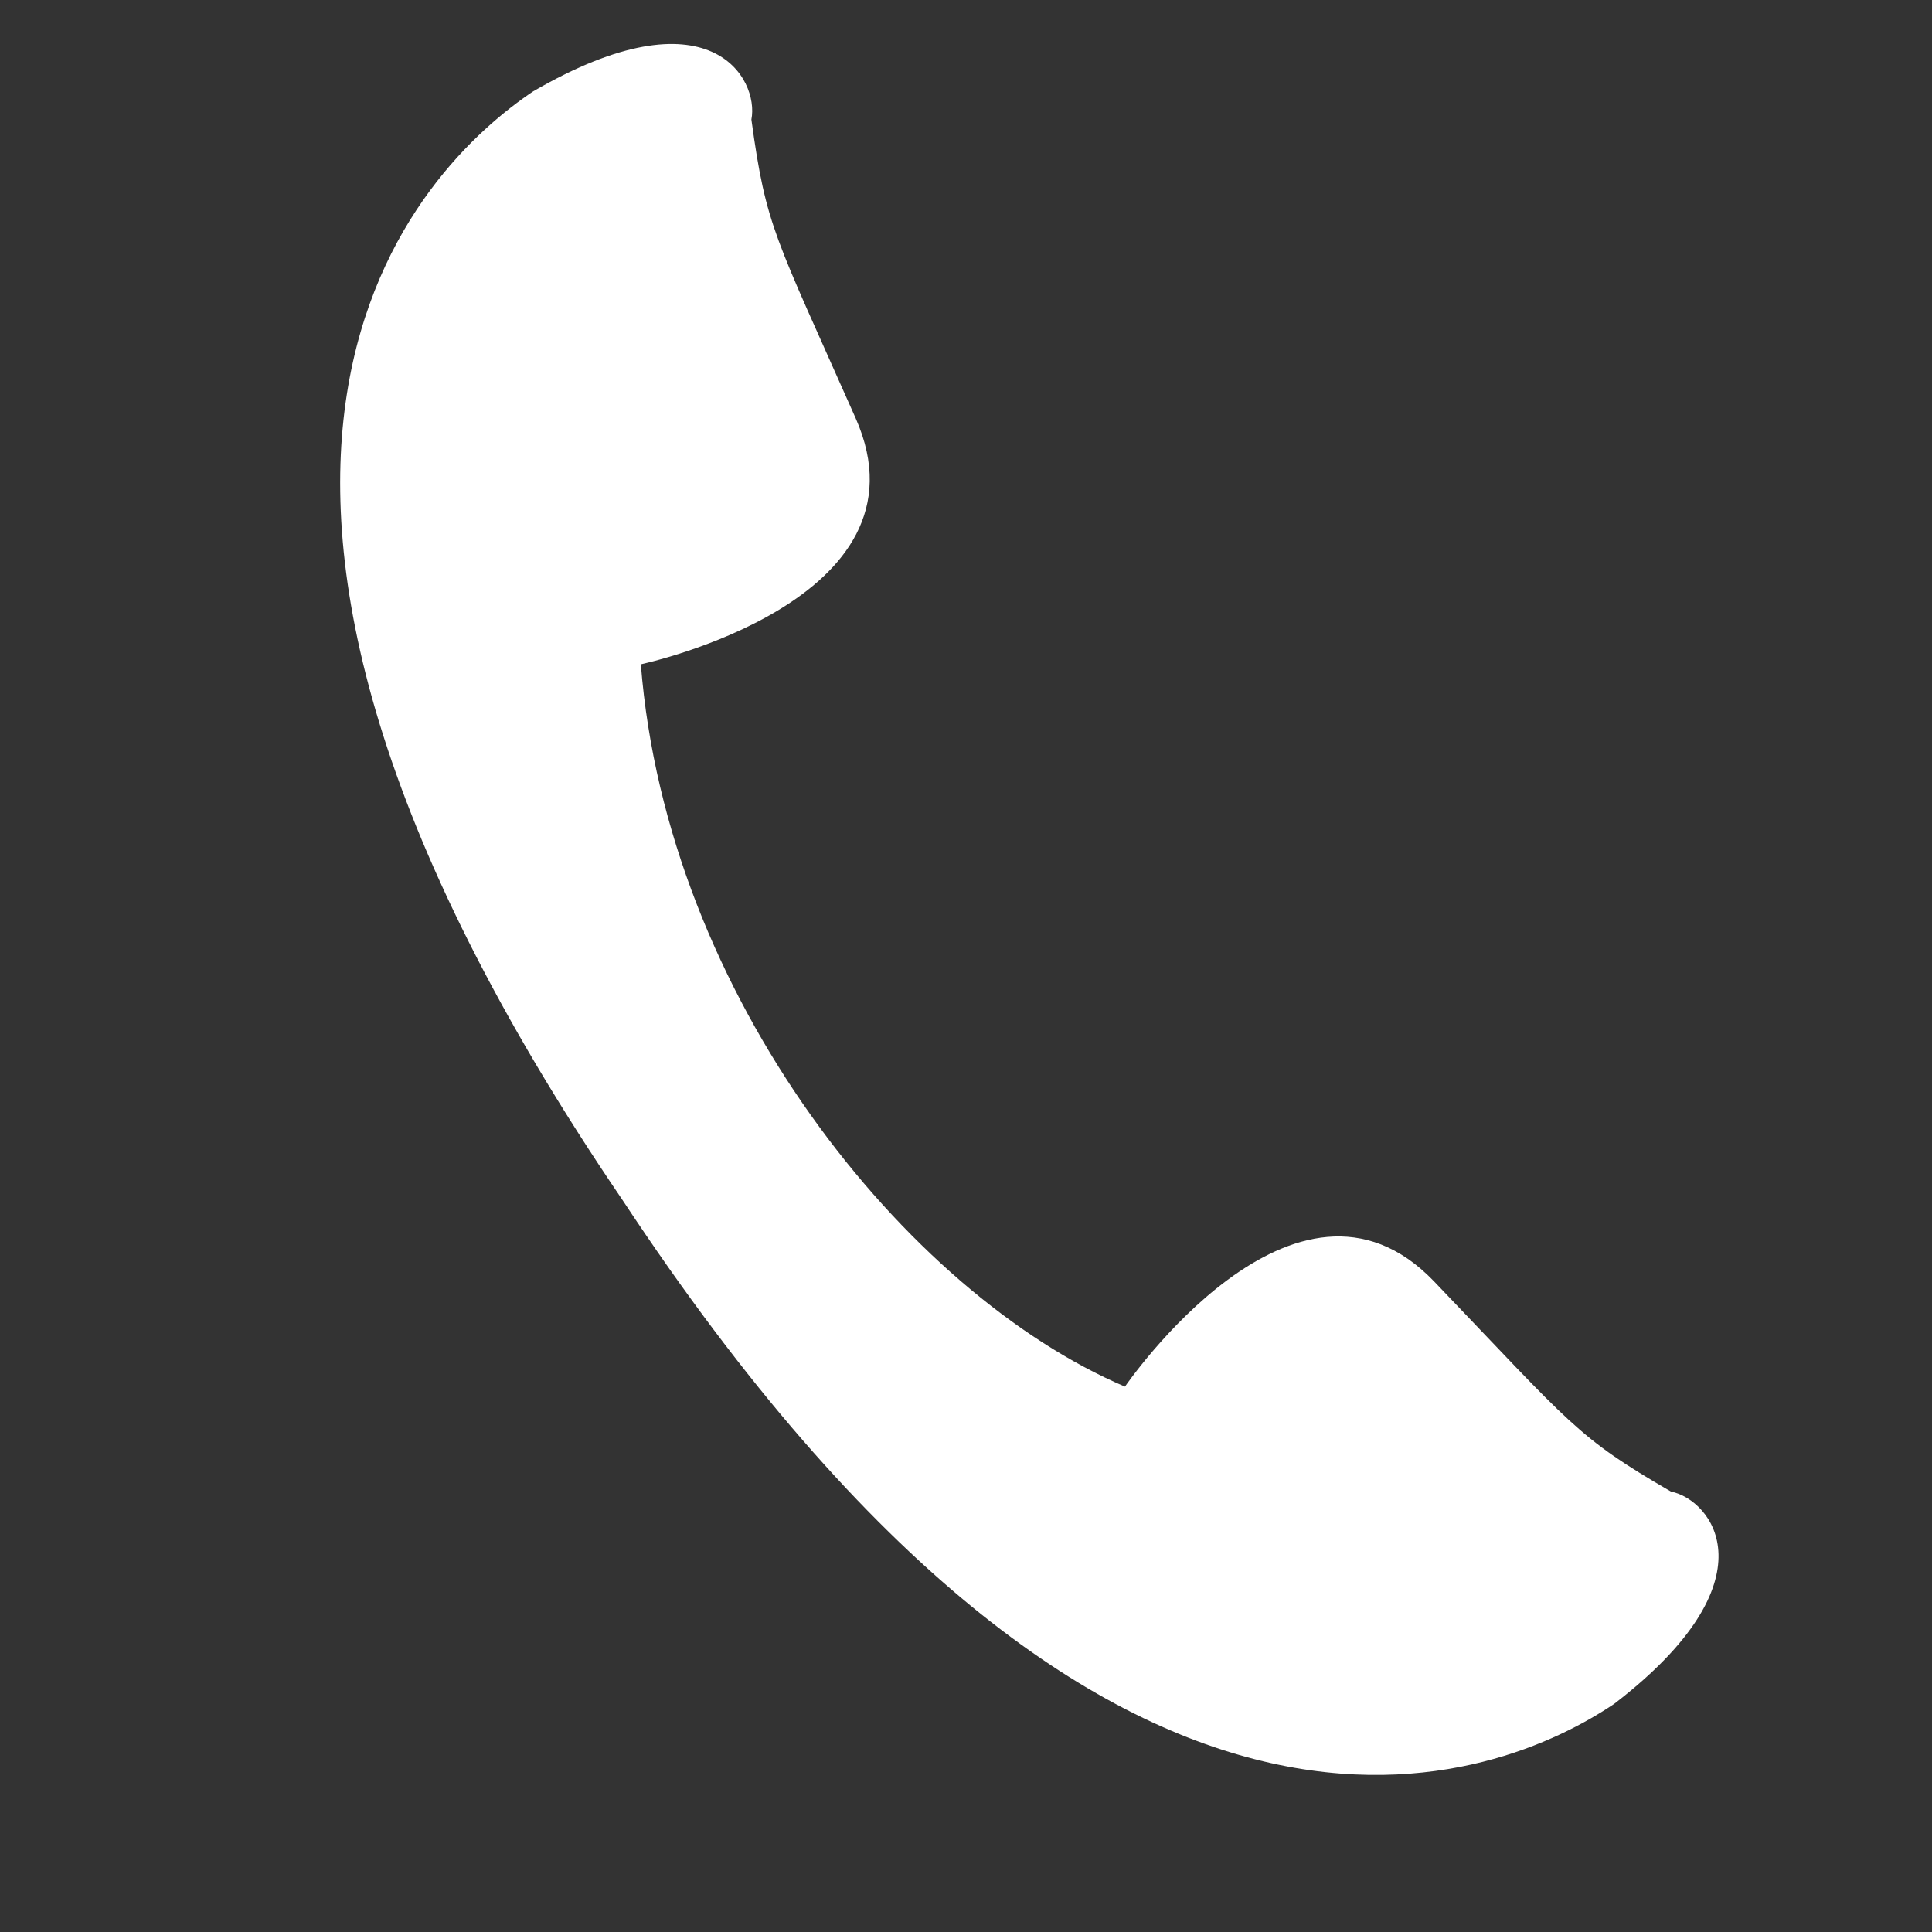
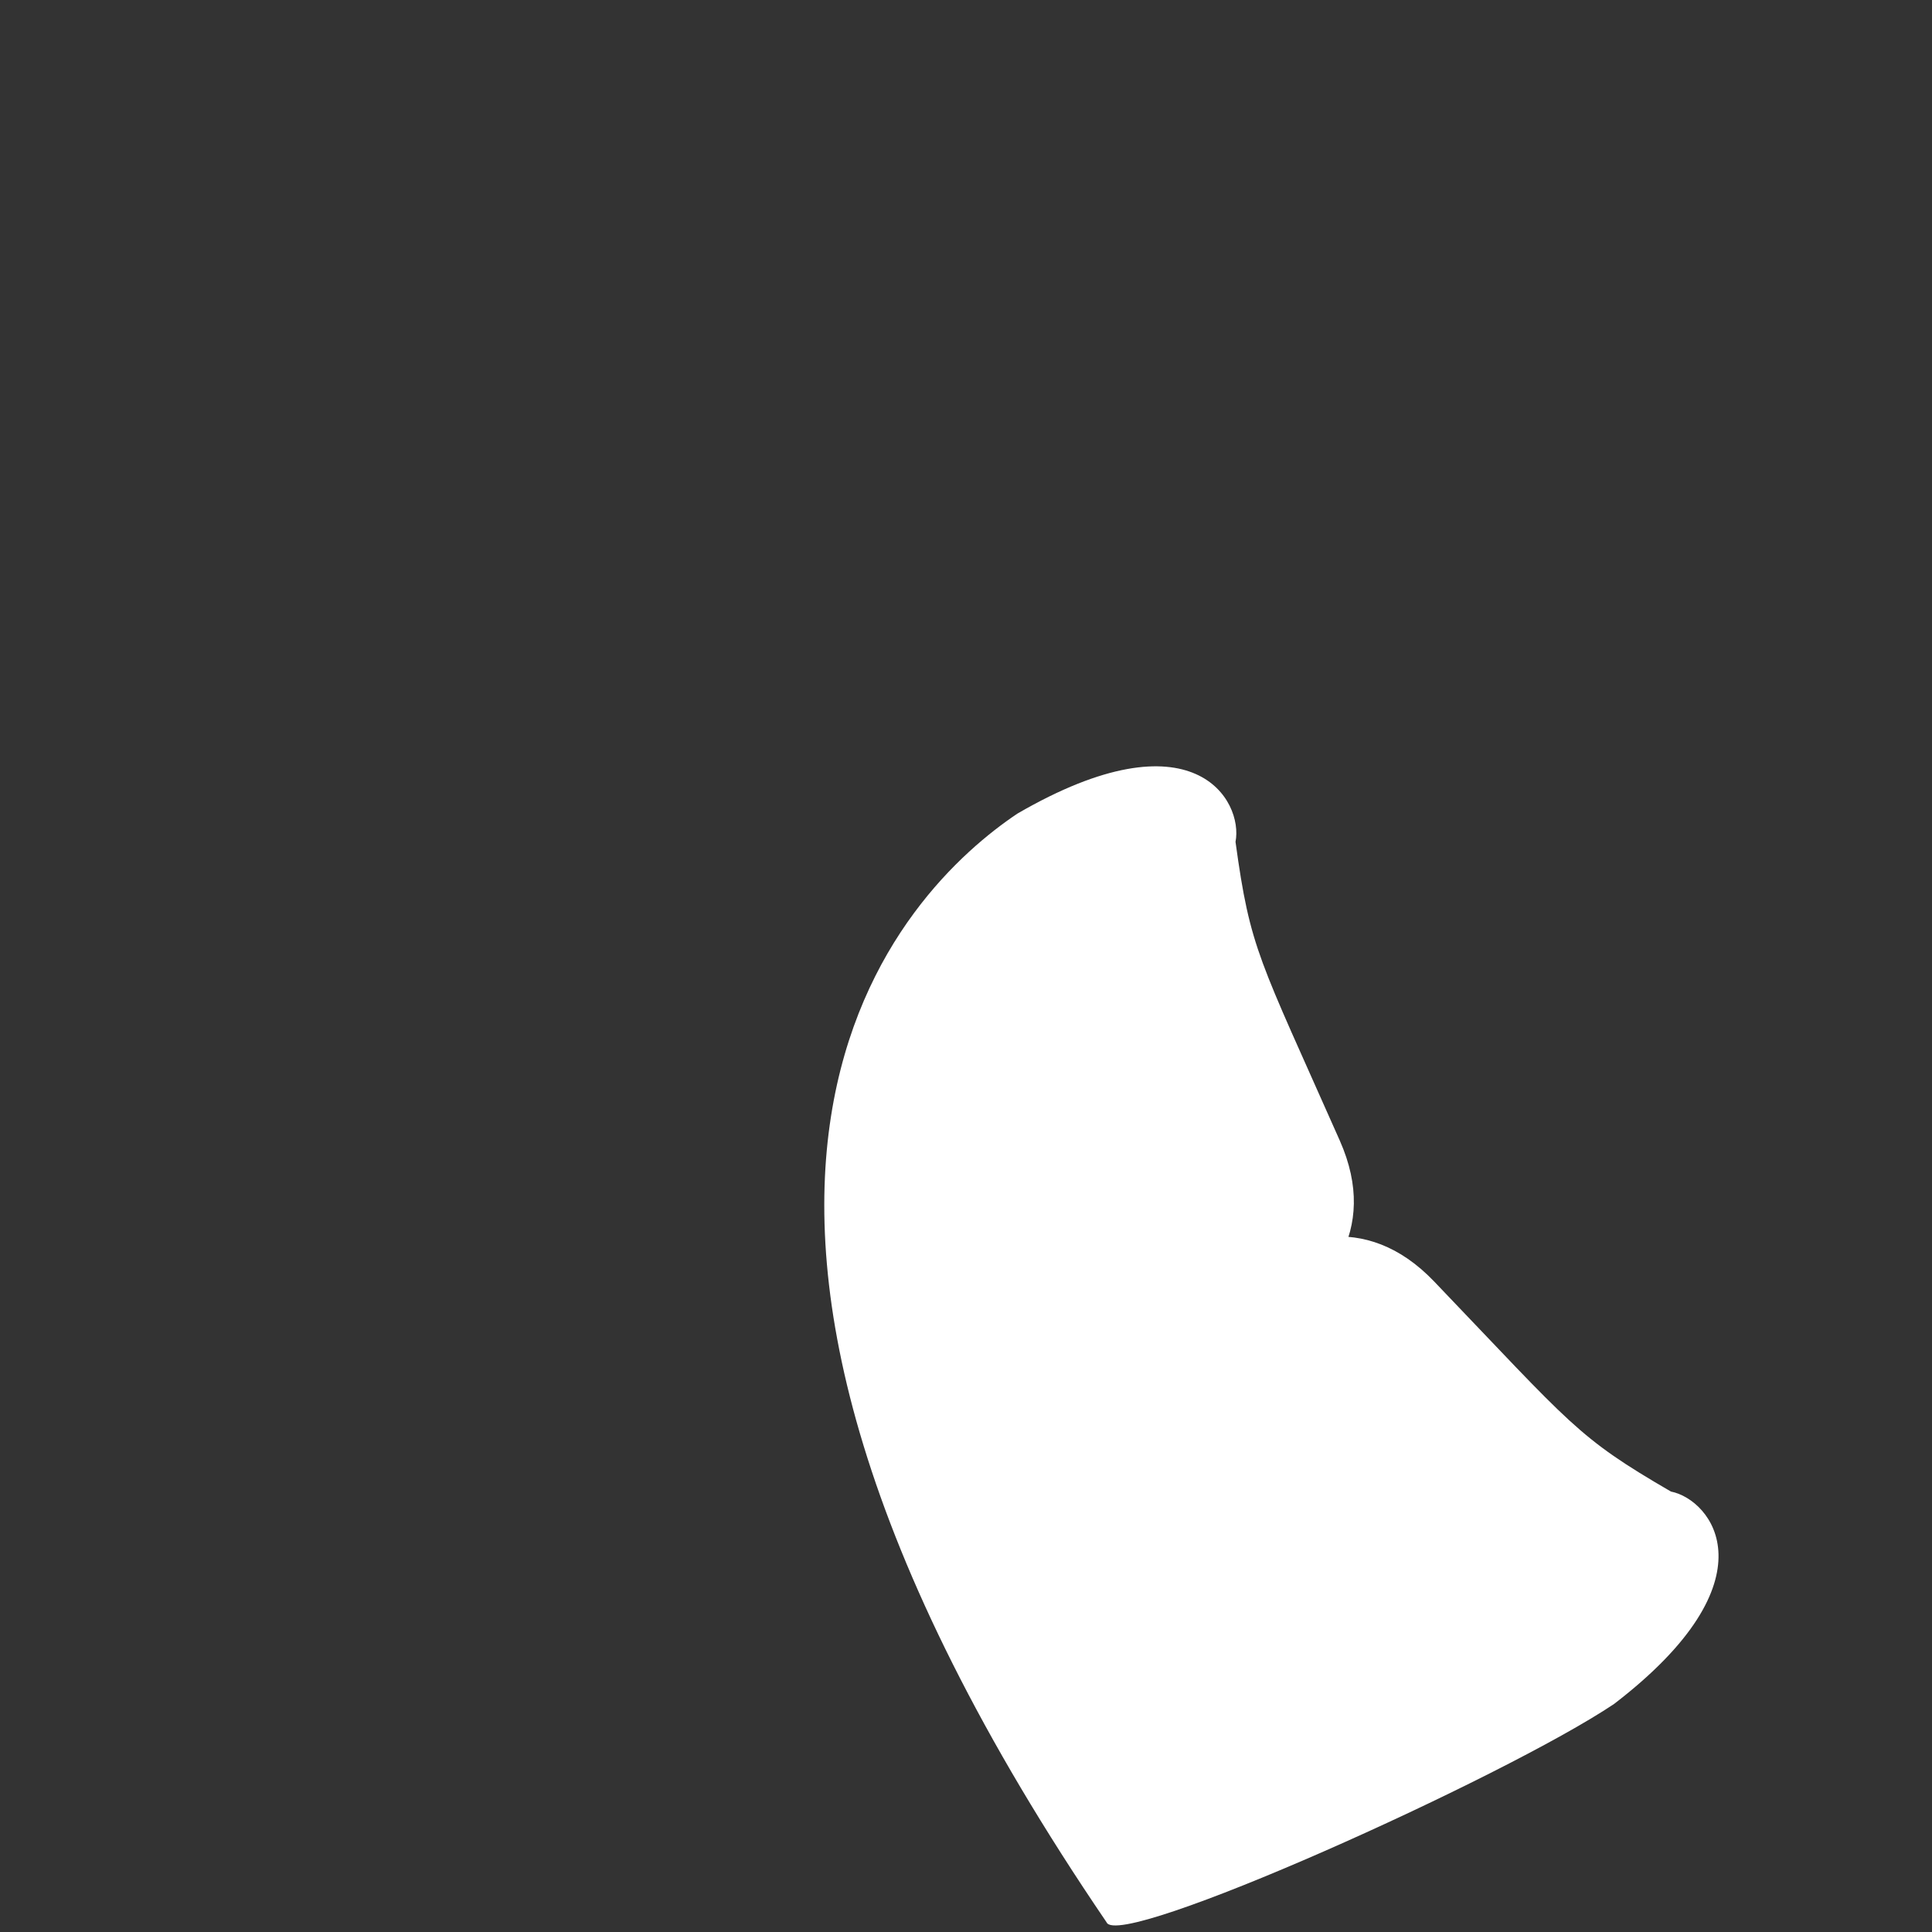
<svg xmlns="http://www.w3.org/2000/svg" version="1.1" x="0px" y="0px" width="50px" height="50px" viewBox="0 0 50 50" enable-background="new 0 0 50 50" xml:space="preserve">
  <rect x="0" y="0" width="50" height="50" fill="#333333" stroke="none" />
  <g id="Layer_1" display="none">
    <path display="inline" fill="#FFFFFF" d="M30.141,26.74h-4.675h-0.009H20.78c-0.366,0-0.662,0.299-0.662,0.663   c0,0.365,0.296,0.664,0.662,0.664h4.676h0.009h4.675c0.366,0,0.663-0.299,0.663-0.664C30.804,27.039,30.507,26.74,30.141,26.74z    M30.141,23.509h-4.675h-0.009H20.78c-0.366,0-0.662,0.297-0.662,0.664c0,0.365,0.296,0.661,0.662,0.661h4.676h0.009h4.675   c0.366,0,0.663-0.295,0.663-0.661C30.804,23.806,30.507,23.509,30.141,23.509z M48.003,19.862   c-3.638,2.778-16.937,12.947-18.198,14.076c-1.462,1.313-2.824,2.069-4.336,2.17c-0.001,0-0.003,0-0.003,0v-0.001   c-0.001,0-0.003,0-0.004,0s-0.004,0-0.004,0v0.001c-0.001,0-0.003,0-0.004,0c-1.512-0.101-2.873-0.857-4.336-2.17   C19.855,32.809,6.556,22.64,2.919,19.862c-0.102,0.354-0.16,0.729-0.16,1.116v18.659c0,0.771,0.219,1.487,0.593,2.099   l10.668-10.398c0.232-0.227,0.603-0.222,0.829,0.009c0.226,0.231,0.22,0.603-0.011,0.829L4.104,42.639   c0.713,0.64,1.655,1.033,2.69,1.033h18.663h0.009h18.663c1.034,0,1.975-0.394,2.688-1.033L36.082,32.175   c-0.23-0.227-0.235-0.598-0.009-0.829c0.225-0.23,0.597-0.235,0.827-0.009l10.668,10.398c0.376-0.611,0.594-1.328,0.594-2.099   V20.978C48.162,20.59,48.104,20.216,48.003,19.862z M30.141,20.225h-4.675h-0.009H20.78c-0.366,0-0.662,0.296-0.662,0.662   c0,0.367,0.296,0.662,0.662,0.662h4.676h0.009h4.675c0.366,0,0.663-0.295,0.663-0.662C30.804,20.521,30.507,20.225,30.141,20.225z    M10.059,19.534c0,0,0.105-2.439,2.971-2.545c5.1,0,9.171,0,12.427,0c0.003,0,0.006,0,0.009,0c3.254,0,7.327,0,12.425,0   c2.866,0.106,2.971,2.545,2.971,2.545v3.29l5.941-4.456c0,0-17.718-11.776-18.566-12.201c-0.826-0.414-1.652-1.021-2.771-1.055l0,0   c-0.001,0-0.003,0-0.004,0s-0.003,0-0.004,0l0,0c-1.12,0.034-1.946,0.642-2.771,1.055C21.836,6.591,4.118,18.367,4.118,18.367   l5.941,4.456V19.534z" />
  </g>
  <g id="Layer_2" display="none">
-     <path display="inline" fill="#FFFFFF" d="M43.312,19.314c0-9.782-7.928-17.711-17.711-17.711c-9.781,0-17.711,7.93-17.711,17.711   c0,9.248,17.671,28.662,17.671,28.662S43.312,28.655,43.312,19.314z M25.601,26.798c-4.134,0-7.483-3.349-7.483-7.484   s3.35-7.484,7.483-7.484c4.135,0,7.485,3.35,7.485,7.484S29.735,26.798,25.601,26.798z" />
-   </g>
+     </g>
  <g id="Layer_3">
-     <path fill="#FFFFFF" d="M37.116,33.165c-3.583-3.742-8.002,2.721-8.002,2.721c-5.65-2.41-11.857-10.101-12.529-18.694   c0,0,7.658-1.627,5.56-6.367c-2.1-4.736-2.316-4.938-2.699-7.732c0.208-1.056-1.075-3.383-5.646-0.73   c-2.834,1.9-10.798,9.442,2.308,28.69C28.933,50.499,38.938,46,41.771,44.099c4.192-3.217,2.527-5.291,1.472-5.498   C40.804,37.184,40.698,36.906,37.116,33.165z" />
+     <path fill="#FFFFFF" d="M37.116,33.165c-3.583-3.742-8.002,2.721-8.002,2.721c0,0,7.658-1.627,5.56-6.367c-2.1-4.736-2.316-4.938-2.699-7.732c0.208-1.056-1.075-3.383-5.646-0.73   c-2.834,1.9-10.798,9.442,2.308,28.69C28.933,50.499,38.938,46,41.771,44.099c4.192-3.217,2.527-5.291,1.472-5.498   C40.804,37.184,40.698,36.906,37.116,33.165z" />
  </g>
</svg>